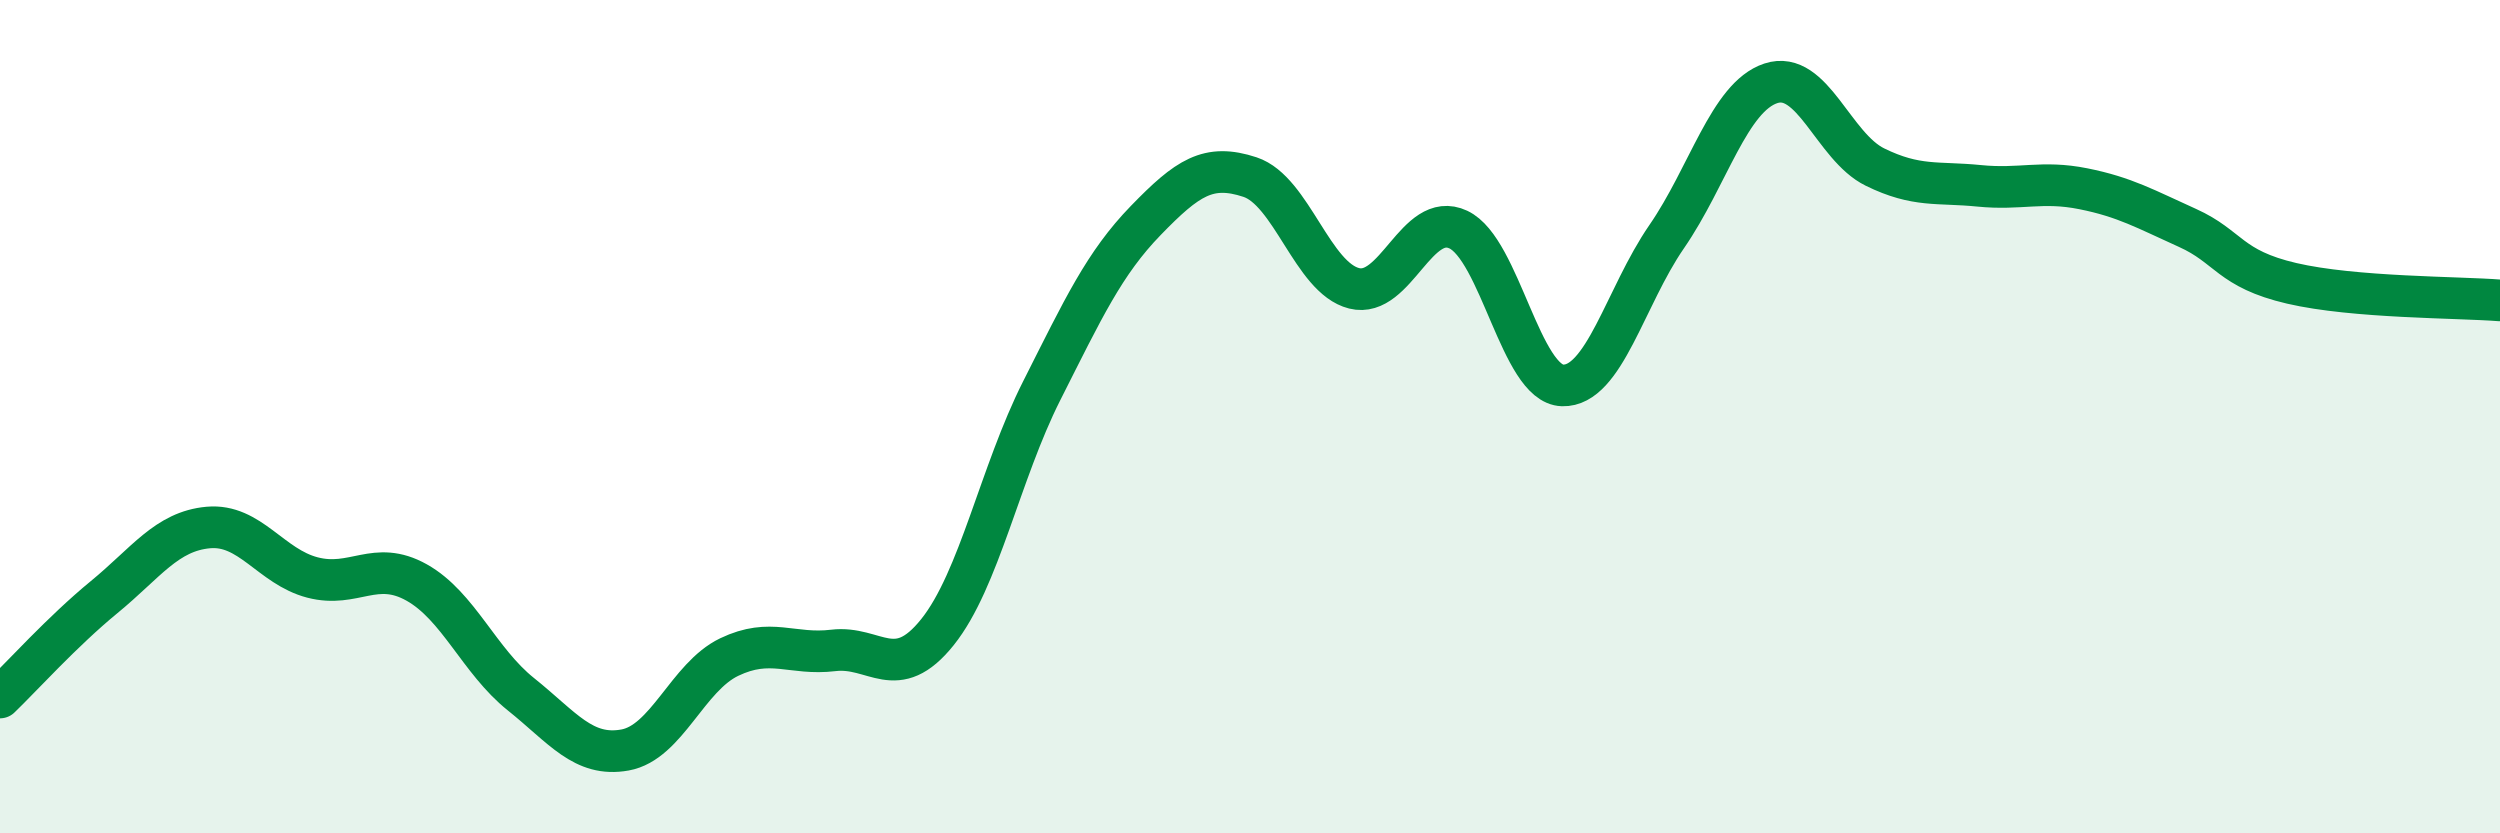
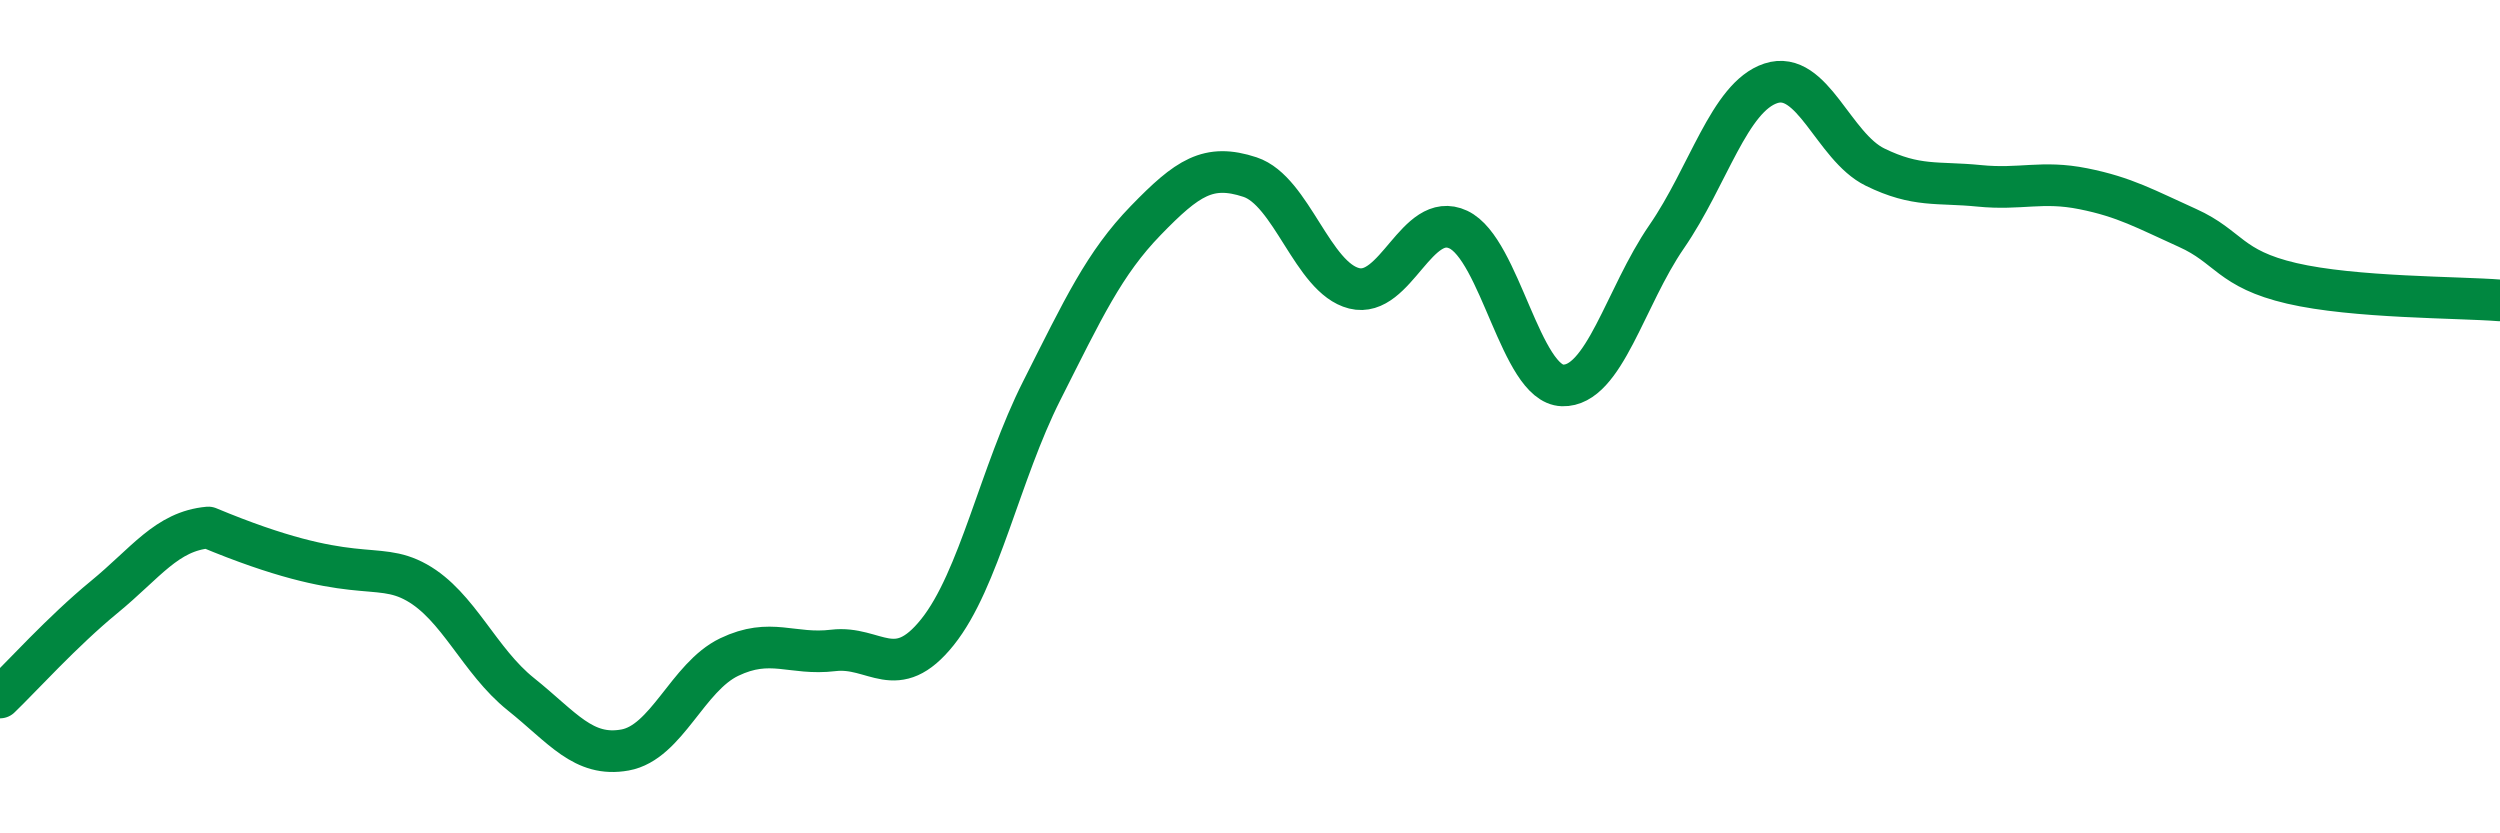
<svg xmlns="http://www.w3.org/2000/svg" width="60" height="20" viewBox="0 0 60 20">
-   <path d="M 0,16.74 C 0.5,16.26 1.5,15.15 2.5,14.33 C 3.5,13.51 4,12.75 5,12.66 C 6,12.57 6.5,13.6 7.5,13.86 C 8.5,14.12 9,13.42 10,13.98 C 11,14.54 11.5,15.86 12.5,16.66 C 13.5,17.46 14,18.18 15,18 C 16,17.82 16.5,16.25 17.5,15.77 C 18.5,15.29 19,15.73 20,15.61 C 21,15.49 21.5,16.42 22.5,15.17 C 23.5,13.92 24,11.36 25,9.38 C 26,7.4 26.5,6.32 27.5,5.29 C 28.5,4.26 29,3.92 30,4.25 C 31,4.58 31.5,6.67 32.5,6.92 C 33.5,7.17 34,5.04 35,5.51 C 36,5.98 36.5,9.22 37.5,9.25 C 38.5,9.28 39,7.13 40,5.68 C 41,4.23 41.5,2.33 42.5,2 C 43.5,1.67 44,3.52 45,4.01 C 46,4.5 46.5,4.36 47.5,4.46 C 48.5,4.56 49,4.33 50,4.53 C 51,4.73 51.5,5.02 52.5,5.47 C 53.5,5.92 53.5,6.45 55,6.8 C 56.5,7.15 59,7.13 60,7.21L60 20L0 20Z" fill="#008740" opacity="0.1" stroke-linecap="round" stroke-linejoin="round" />
-   <path d="M 0,16.74 C 0.5,16.26 1.5,15.15 2.5,14.33 C 3.5,13.51 4,12.75 5,12.66 C 6,12.57 6.5,13.6 7.5,13.86 C 8.5,14.12 9,13.42 10,13.98 C 11,14.54 11.5,15.86 12.5,16.66 C 13.5,17.46 14,18.18 15,18 C 16,17.82 16.5,16.25 17.5,15.77 C 18.5,15.29 19,15.73 20,15.61 C 21,15.49 21.5,16.42 22.5,15.17 C 23.5,13.92 24,11.36 25,9.38 C 26,7.4 26.5,6.32 27.5,5.29 C 28.5,4.26 29,3.92 30,4.25 C 31,4.58 31.5,6.67 32.5,6.92 C 33.5,7.17 34,5.04 35,5.51 C 36,5.98 36.5,9.22 37.5,9.25 C 38.5,9.28 39,7.13 40,5.68 C 41,4.23 41.5,2.33 42.5,2 C 43.5,1.67 44,3.52 45,4.01 C 46,4.5 46.5,4.36 47.5,4.46 C 48.5,4.56 49,4.33 50,4.53 C 51,4.73 51.5,5.02 52.5,5.47 C 53.5,5.92 53.5,6.45 55,6.8 C 56.5,7.15 59,7.13 60,7.21" stroke="#008740" stroke-width="1" fill="none" stroke-linecap="round" stroke-linejoin="round" />
+   <path d="M 0,16.74 C 0.5,16.26 1.5,15.15 2.5,14.33 C 3.5,13.51 4,12.75 5,12.66 C 8.5,14.12 9,13.42 10,13.98 C 11,14.54 11.5,15.86 12.5,16.66 C 13.5,17.46 14,18.18 15,18 C 16,17.82 16.5,16.25 17.5,15.77 C 18.5,15.29 19,15.73 20,15.61 C 21,15.49 21.5,16.42 22.5,15.17 C 23.5,13.92 24,11.36 25,9.38 C 26,7.4 26.5,6.32 27.5,5.29 C 28.5,4.26 29,3.92 30,4.25 C 31,4.58 31.5,6.67 32.5,6.92 C 33.5,7.17 34,5.04 35,5.51 C 36,5.98 36.5,9.22 37.5,9.25 C 38.5,9.28 39,7.13 40,5.68 C 41,4.23 41.5,2.33 42.5,2 C 43.5,1.67 44,3.52 45,4.01 C 46,4.5 46.5,4.36 47.5,4.46 C 48.5,4.56 49,4.33 50,4.53 C 51,4.73 51.5,5.02 52.5,5.47 C 53.5,5.92 53.5,6.45 55,6.8 C 56.5,7.15 59,7.13 60,7.21" stroke="#008740" stroke-width="1" fill="none" stroke-linecap="round" stroke-linejoin="round" />
</svg>